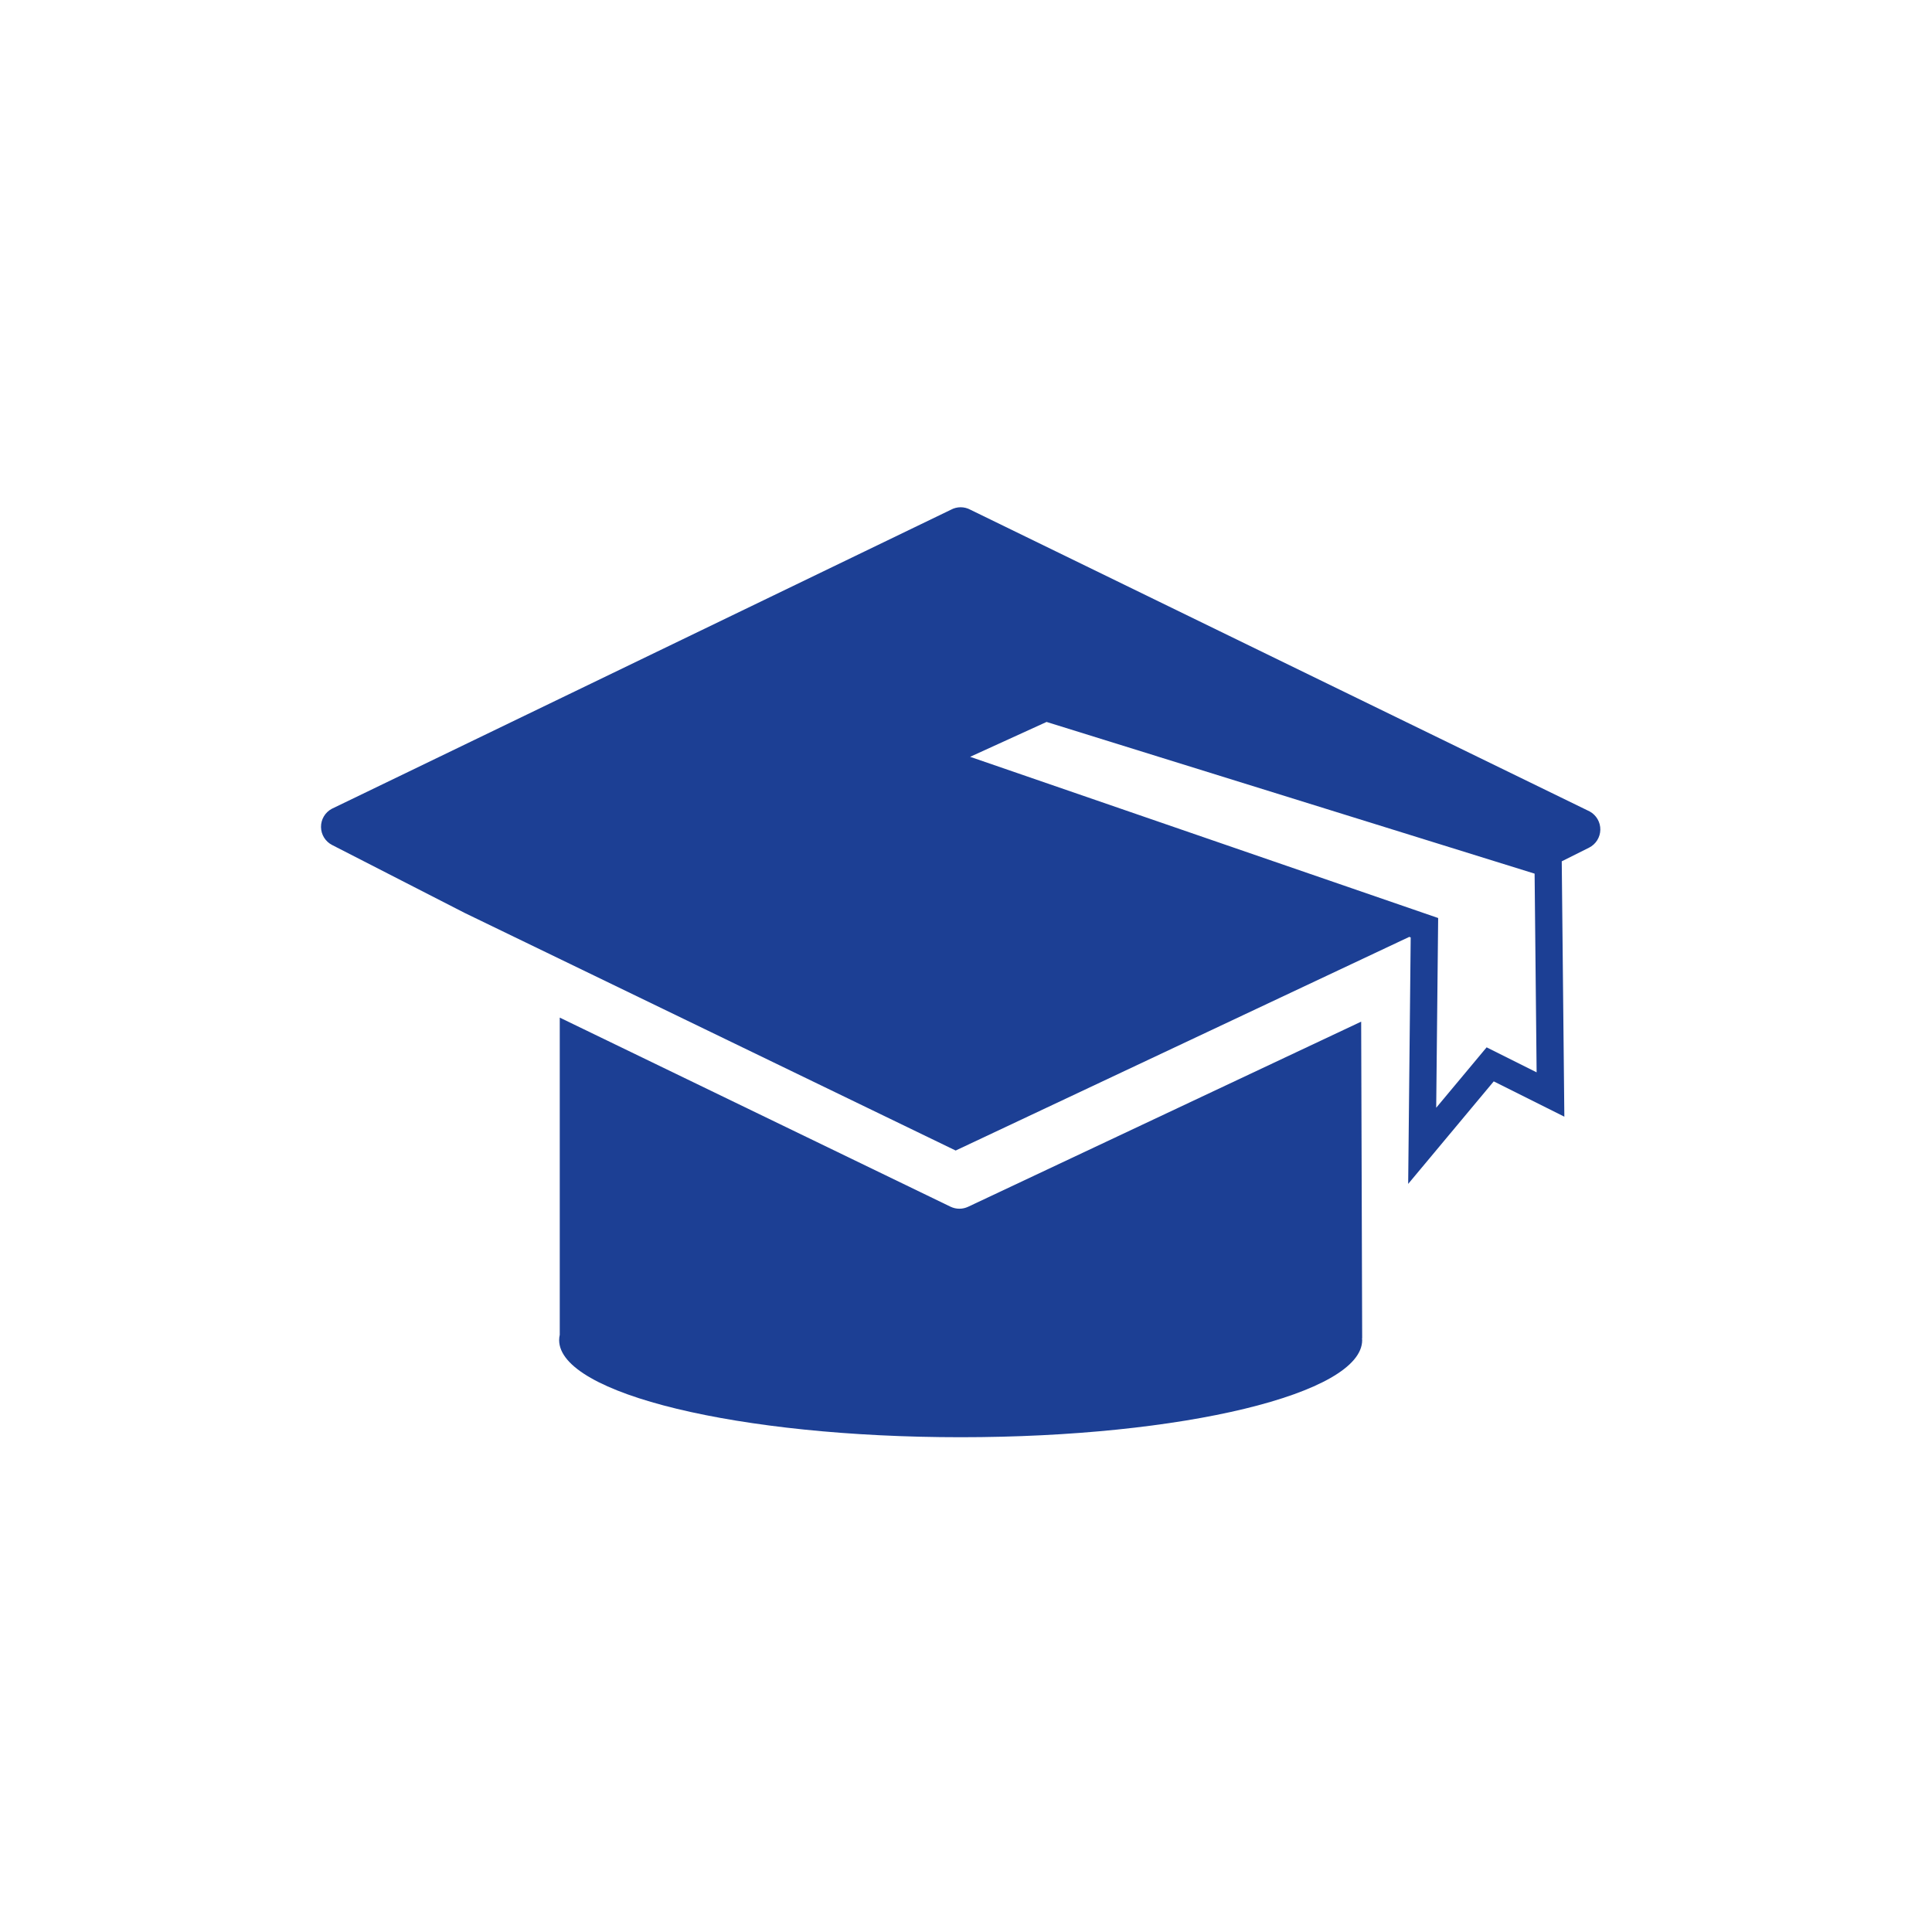
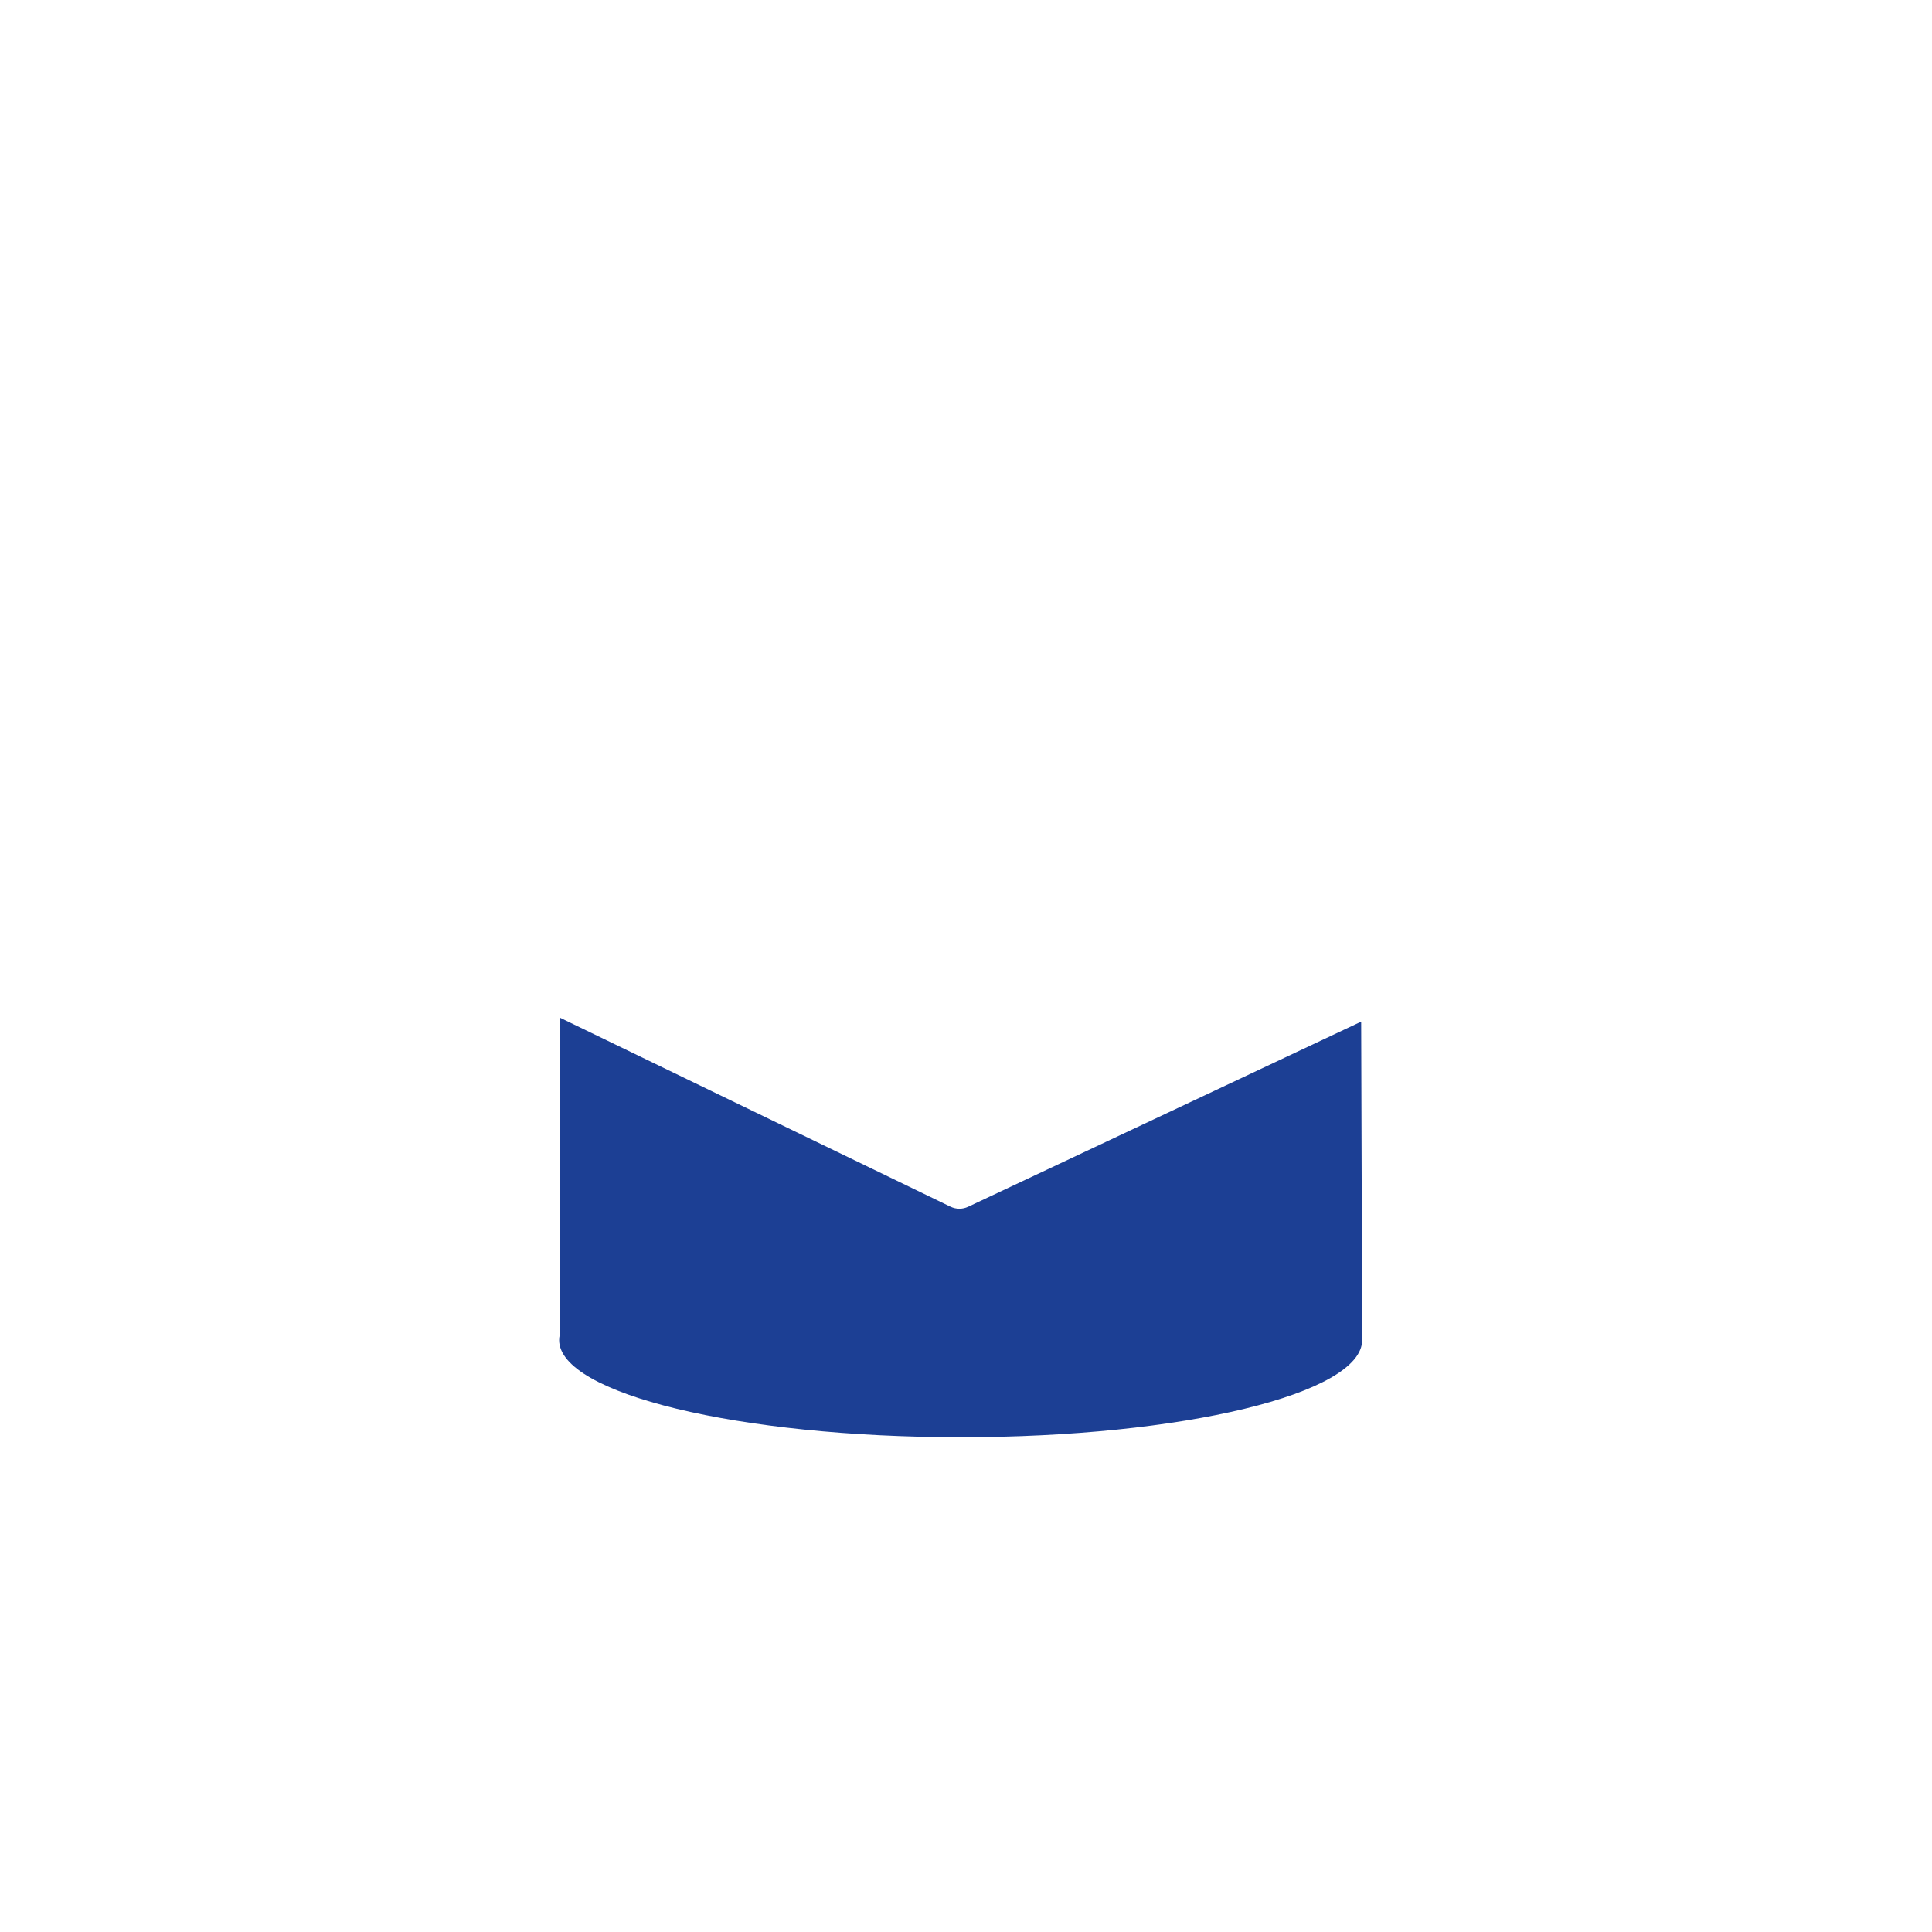
<svg xmlns="http://www.w3.org/2000/svg" viewBox="0 0 141.732 141.732">
  <g fill="#1c3f94">
    <path d="m99.856 74.948-28.835 13.581c-.202.095-.42.143-.639.143-.224 0-.447-.05-.653-.149l-28.665-13.871v23.27c-.029.128-.045.258-.045.388 0 3.935 13.187 7.125 29.455 7.125s29.455-3.189 29.455-7.125c0-.031-.008-.061-.01-.091.001-.023.01-.045.01-.069l-.073-23.202z" />
-     <path d="m116.622 59.529-45.426-22.131c-.449-.247-.991-.247-1.44-.002l-45.425 21.942c-.488.266-.789.78-.782 1.336s.321 1.062.815 1.315l9.722 4.982 36.022 17.432 33.274-15.672.107.037-.185 18.083 6.277-7.521 5.18 2.59-.191-18.733 2.001-1.001c.499-.25.818-.755.829-1.312s-.289-1.075-.777-1.344zm-7.563 17.304-3.699 4.432.144-13.919-34.336-11.826 5.608-2.558 35.803 11.129.148 14.576-3.668-1.834z" />
  </g>
</svg>